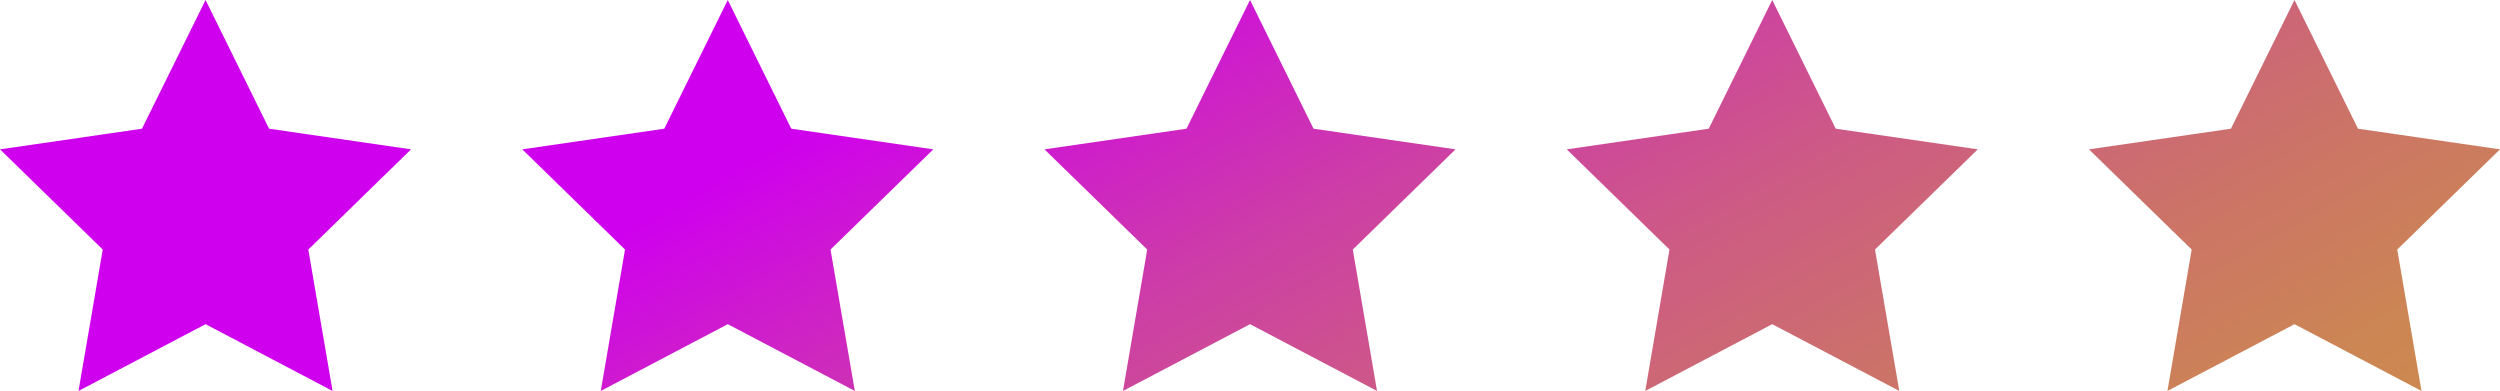
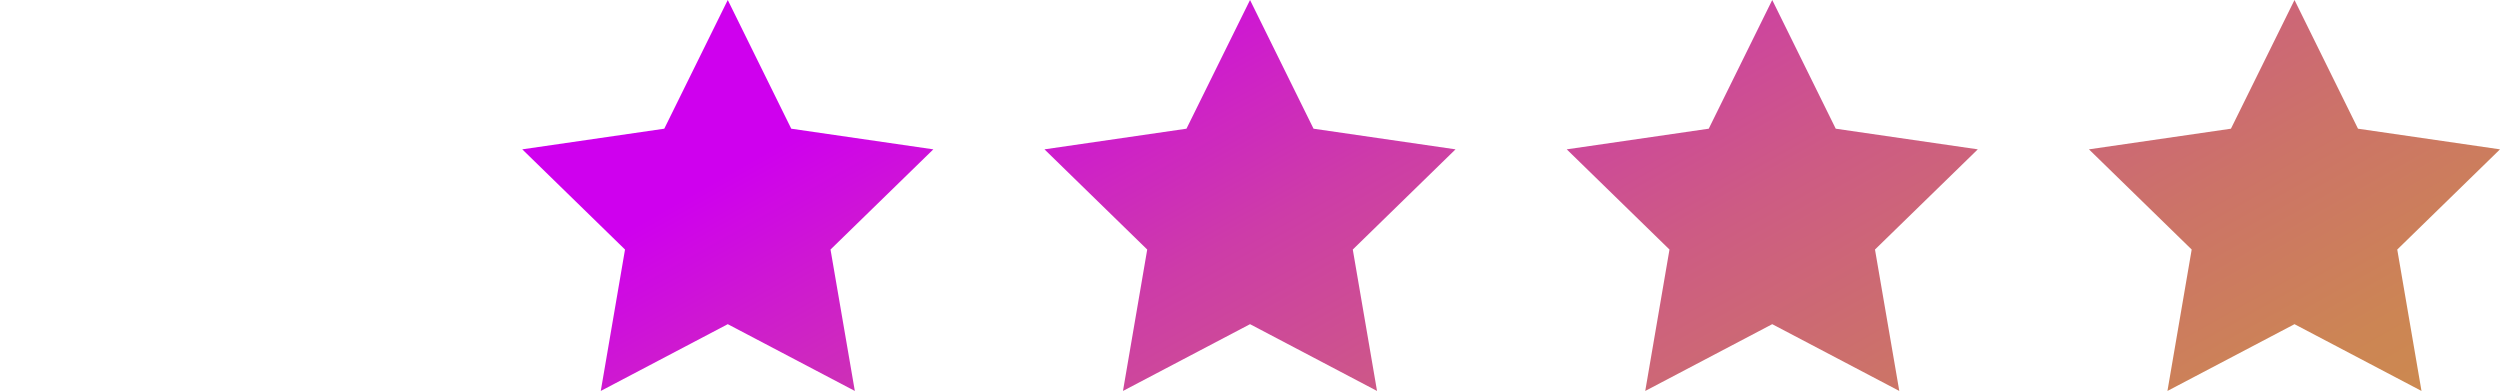
<svg xmlns="http://www.w3.org/2000/svg" xmlns:xlink="http://www.w3.org/1999/xlink" id="Layer_2" data-name="Layer 2" viewBox="0 0 381.51 59.66">
  <defs>
    <style>
      .cls-1 {
        fill: url(#linear-gradient);
      }

      .cls-1, .cls-2, .cls-3, .cls-4, .cls-5 {
        stroke-width: 0px;
      }

      .cls-2 {
        fill: url(#linear-gradient-5);
      }

      .cls-3 {
        fill: url(#linear-gradient-2);
      }

      .cls-4 {
        fill: url(#linear-gradient-3);
      }

      .cls-5 {
        fill: url(#linear-gradient-4);
      }
    </style>
    <linearGradient id="linear-gradient" x1="16.14" y1="3.66" x2="152.37" y2="244.86" gradientUnits="userSpaceOnUse">
      <stop offset=".24" stop-color="#cf00ee" />
      <stop offset=".3" stop-color="#ce16d4" />
      <stop offset=".41" stop-color="#cd3ca8" />
      <stop offset=".53" stop-color="#cd5b84" />
      <stop offset=".65" stop-color="#cc7368" />
      <stop offset=".76" stop-color="#cc8554" />
      <stop offset=".88" stop-color="#cc8f48" />
      <stop offset="1" stop-color="#cc9345" />
    </linearGradient>
    <linearGradient id="linear-gradient-2" x1="76.56" y1="-30.47" x2="212.79" y2="210.74" xlink:href="#linear-gradient" />
    <linearGradient id="linear-gradient-3" x1="136.98" y1="-64.6" x2="273.21" y2="176.61" xlink:href="#linear-gradient" />
    <linearGradient id="linear-gradient-4" x1="197.4" y1="-98.72" x2="333.63" y2="142.48" xlink:href="#linear-gradient" />
    <linearGradient id="linear-gradient-5" x1="257.82" y1="-132.85" x2="394.05" y2="108.36" xlink:href="#linear-gradient" />
  </defs>
  <g id="_1" data-name="1">
    <g>
-       <polygon class="cls-1" points="31.37 0 41.06 19.64 62.73 22.79 47.05 38.08 50.75 59.66 31.37 49.47 11.98 59.66 15.68 38.08 0 22.79 21.67 19.64 31.37 0" />
      <polygon class="cls-3" points="111.06 0 120.75 19.64 142.43 22.79 126.74 38.08 130.45 59.66 111.06 49.47 91.68 59.66 95.38 38.08 79.7 22.79 101.37 19.64 111.06 0" />
      <polygon class="cls-4" points="190.76 0 200.45 19.64 222.12 22.79 206.44 38.08 210.14 59.66 190.76 49.47 171.37 59.66 175.07 38.08 159.39 22.79 181.06 19.64 190.76 0" />
      <polygon class="cls-5" points="270.45 0 280.14 19.64 301.82 22.79 286.13 38.08 289.84 59.66 270.45 49.47 251.07 59.66 254.77 38.08 239.09 22.79 260.76 19.64 270.45 0" />
      <polygon class="cls-2" points="350.15 0 359.84 19.64 381.51 22.79 365.83 38.08 369.53 59.66 350.15 49.47 330.76 59.66 334.46 38.08 318.78 22.79 340.45 19.64 350.15 0" />
    </g>
  </g>
</svg>